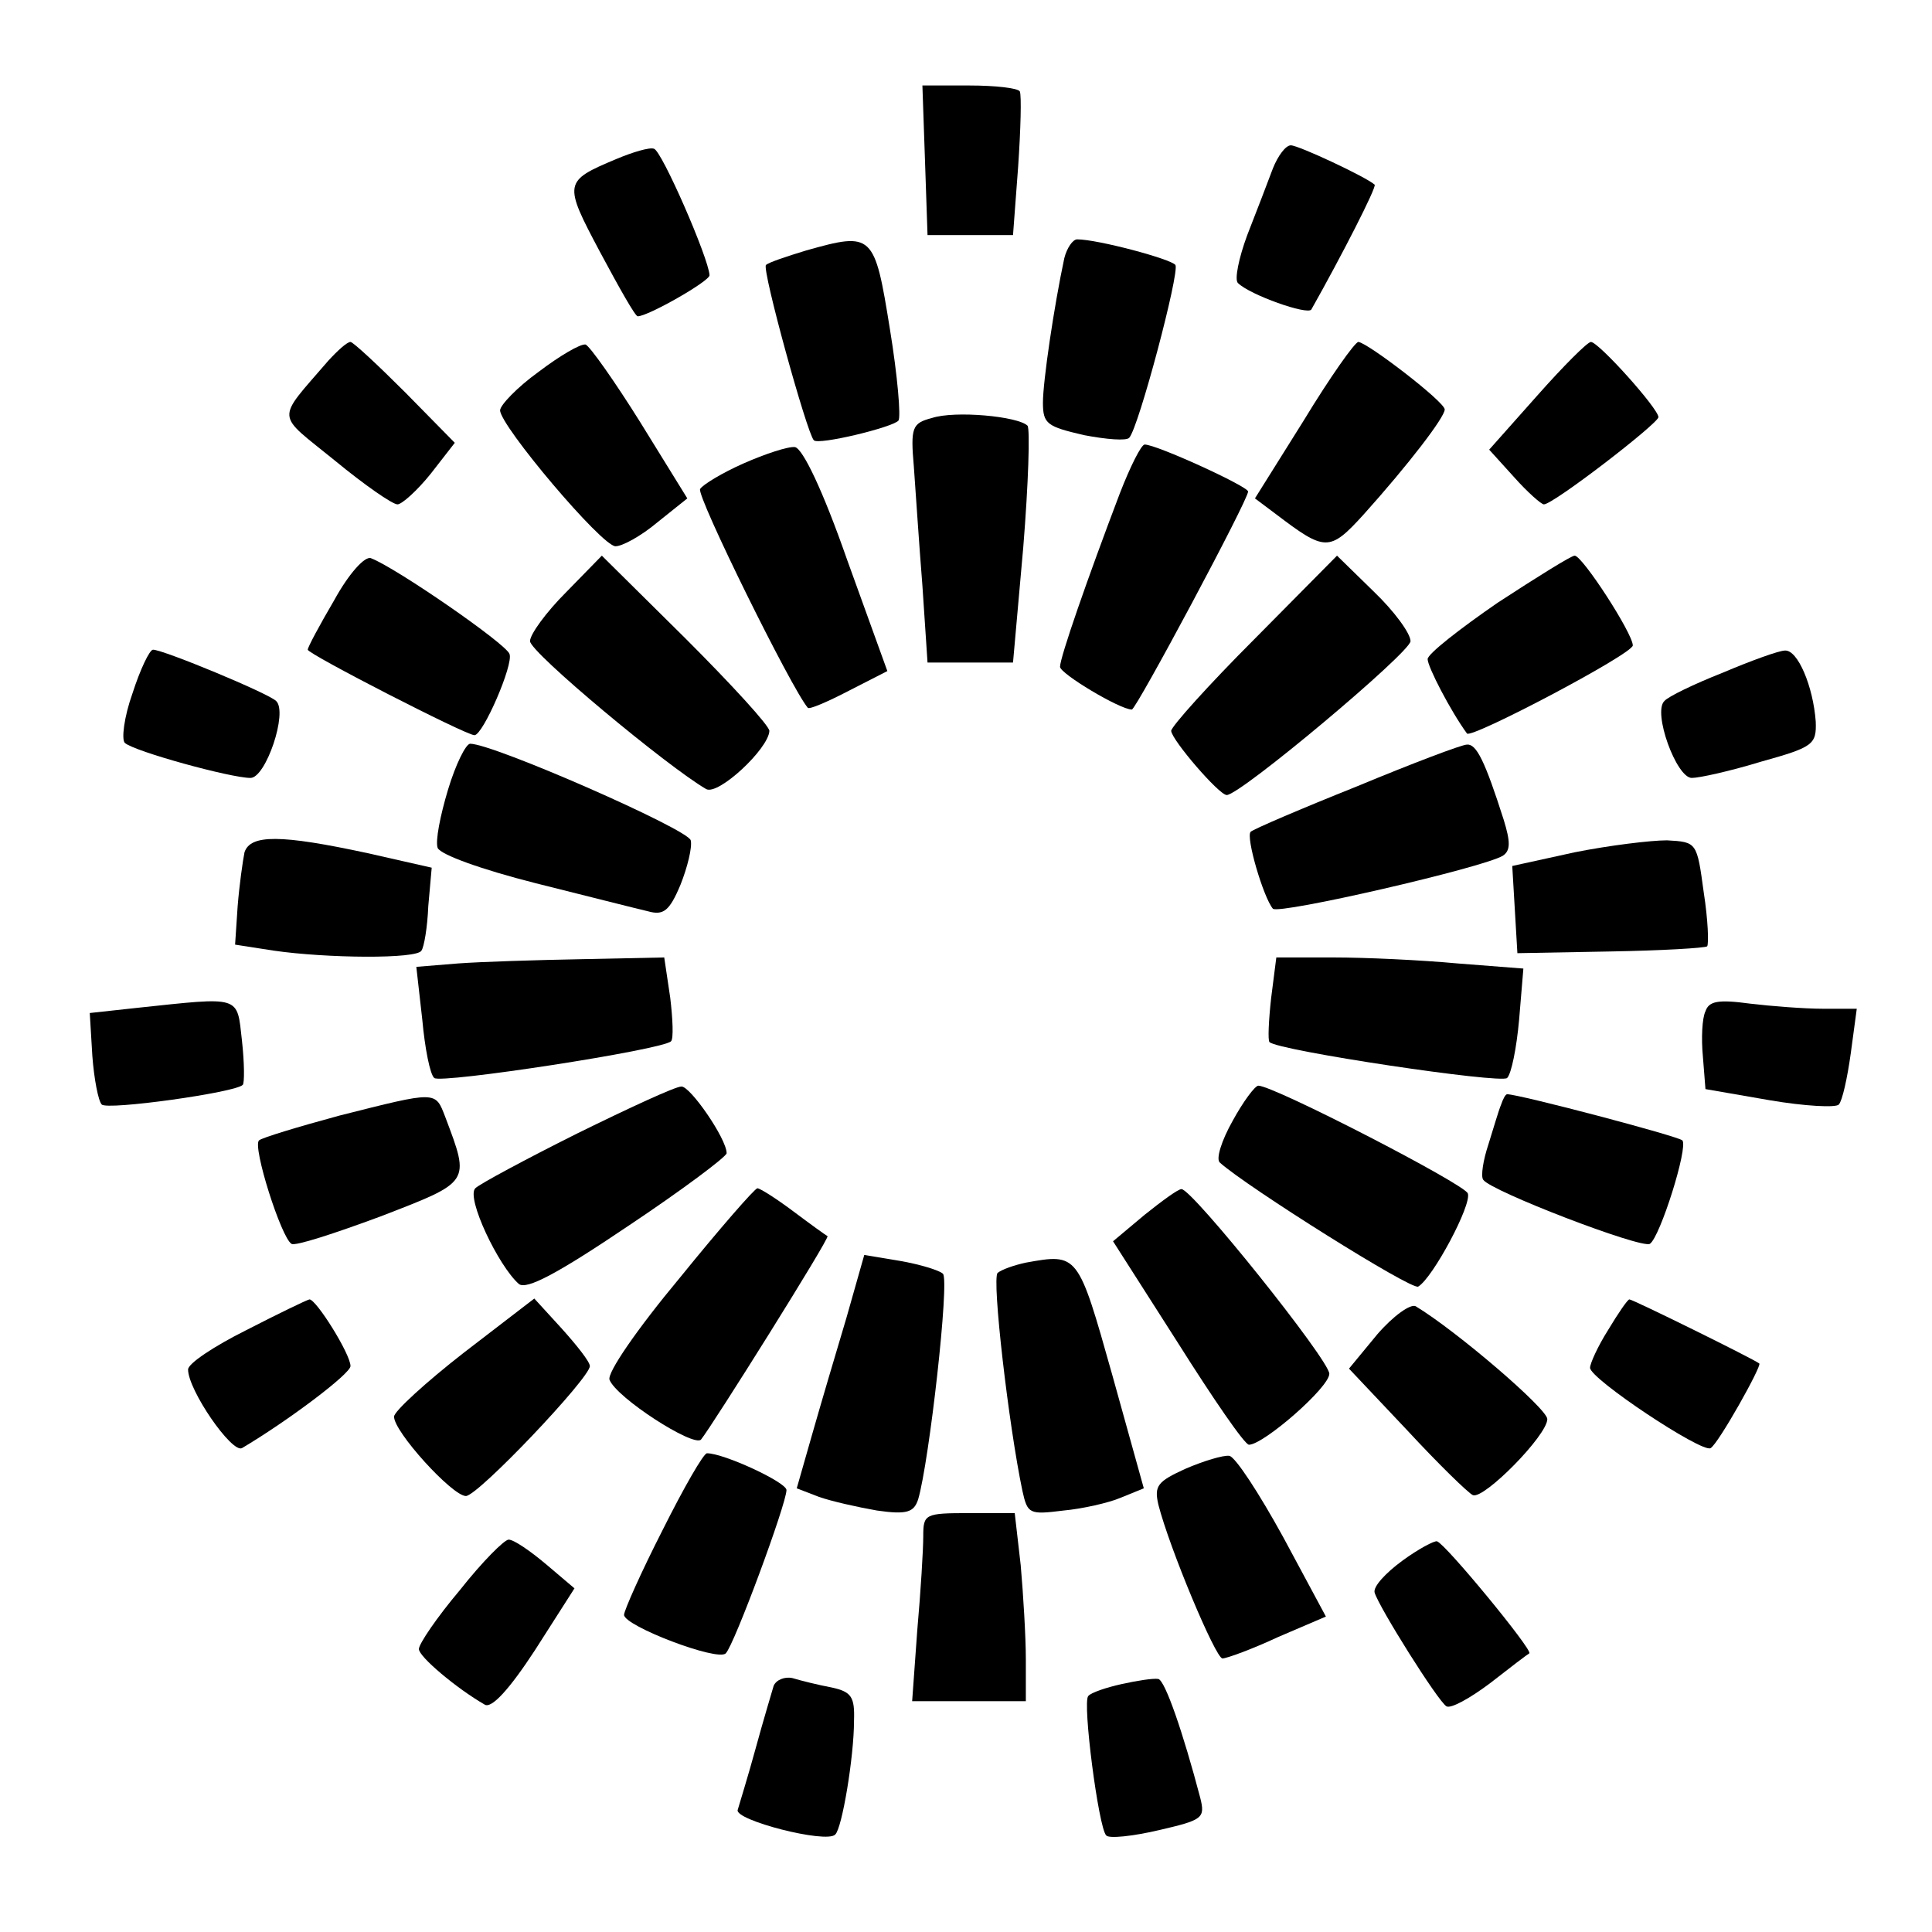
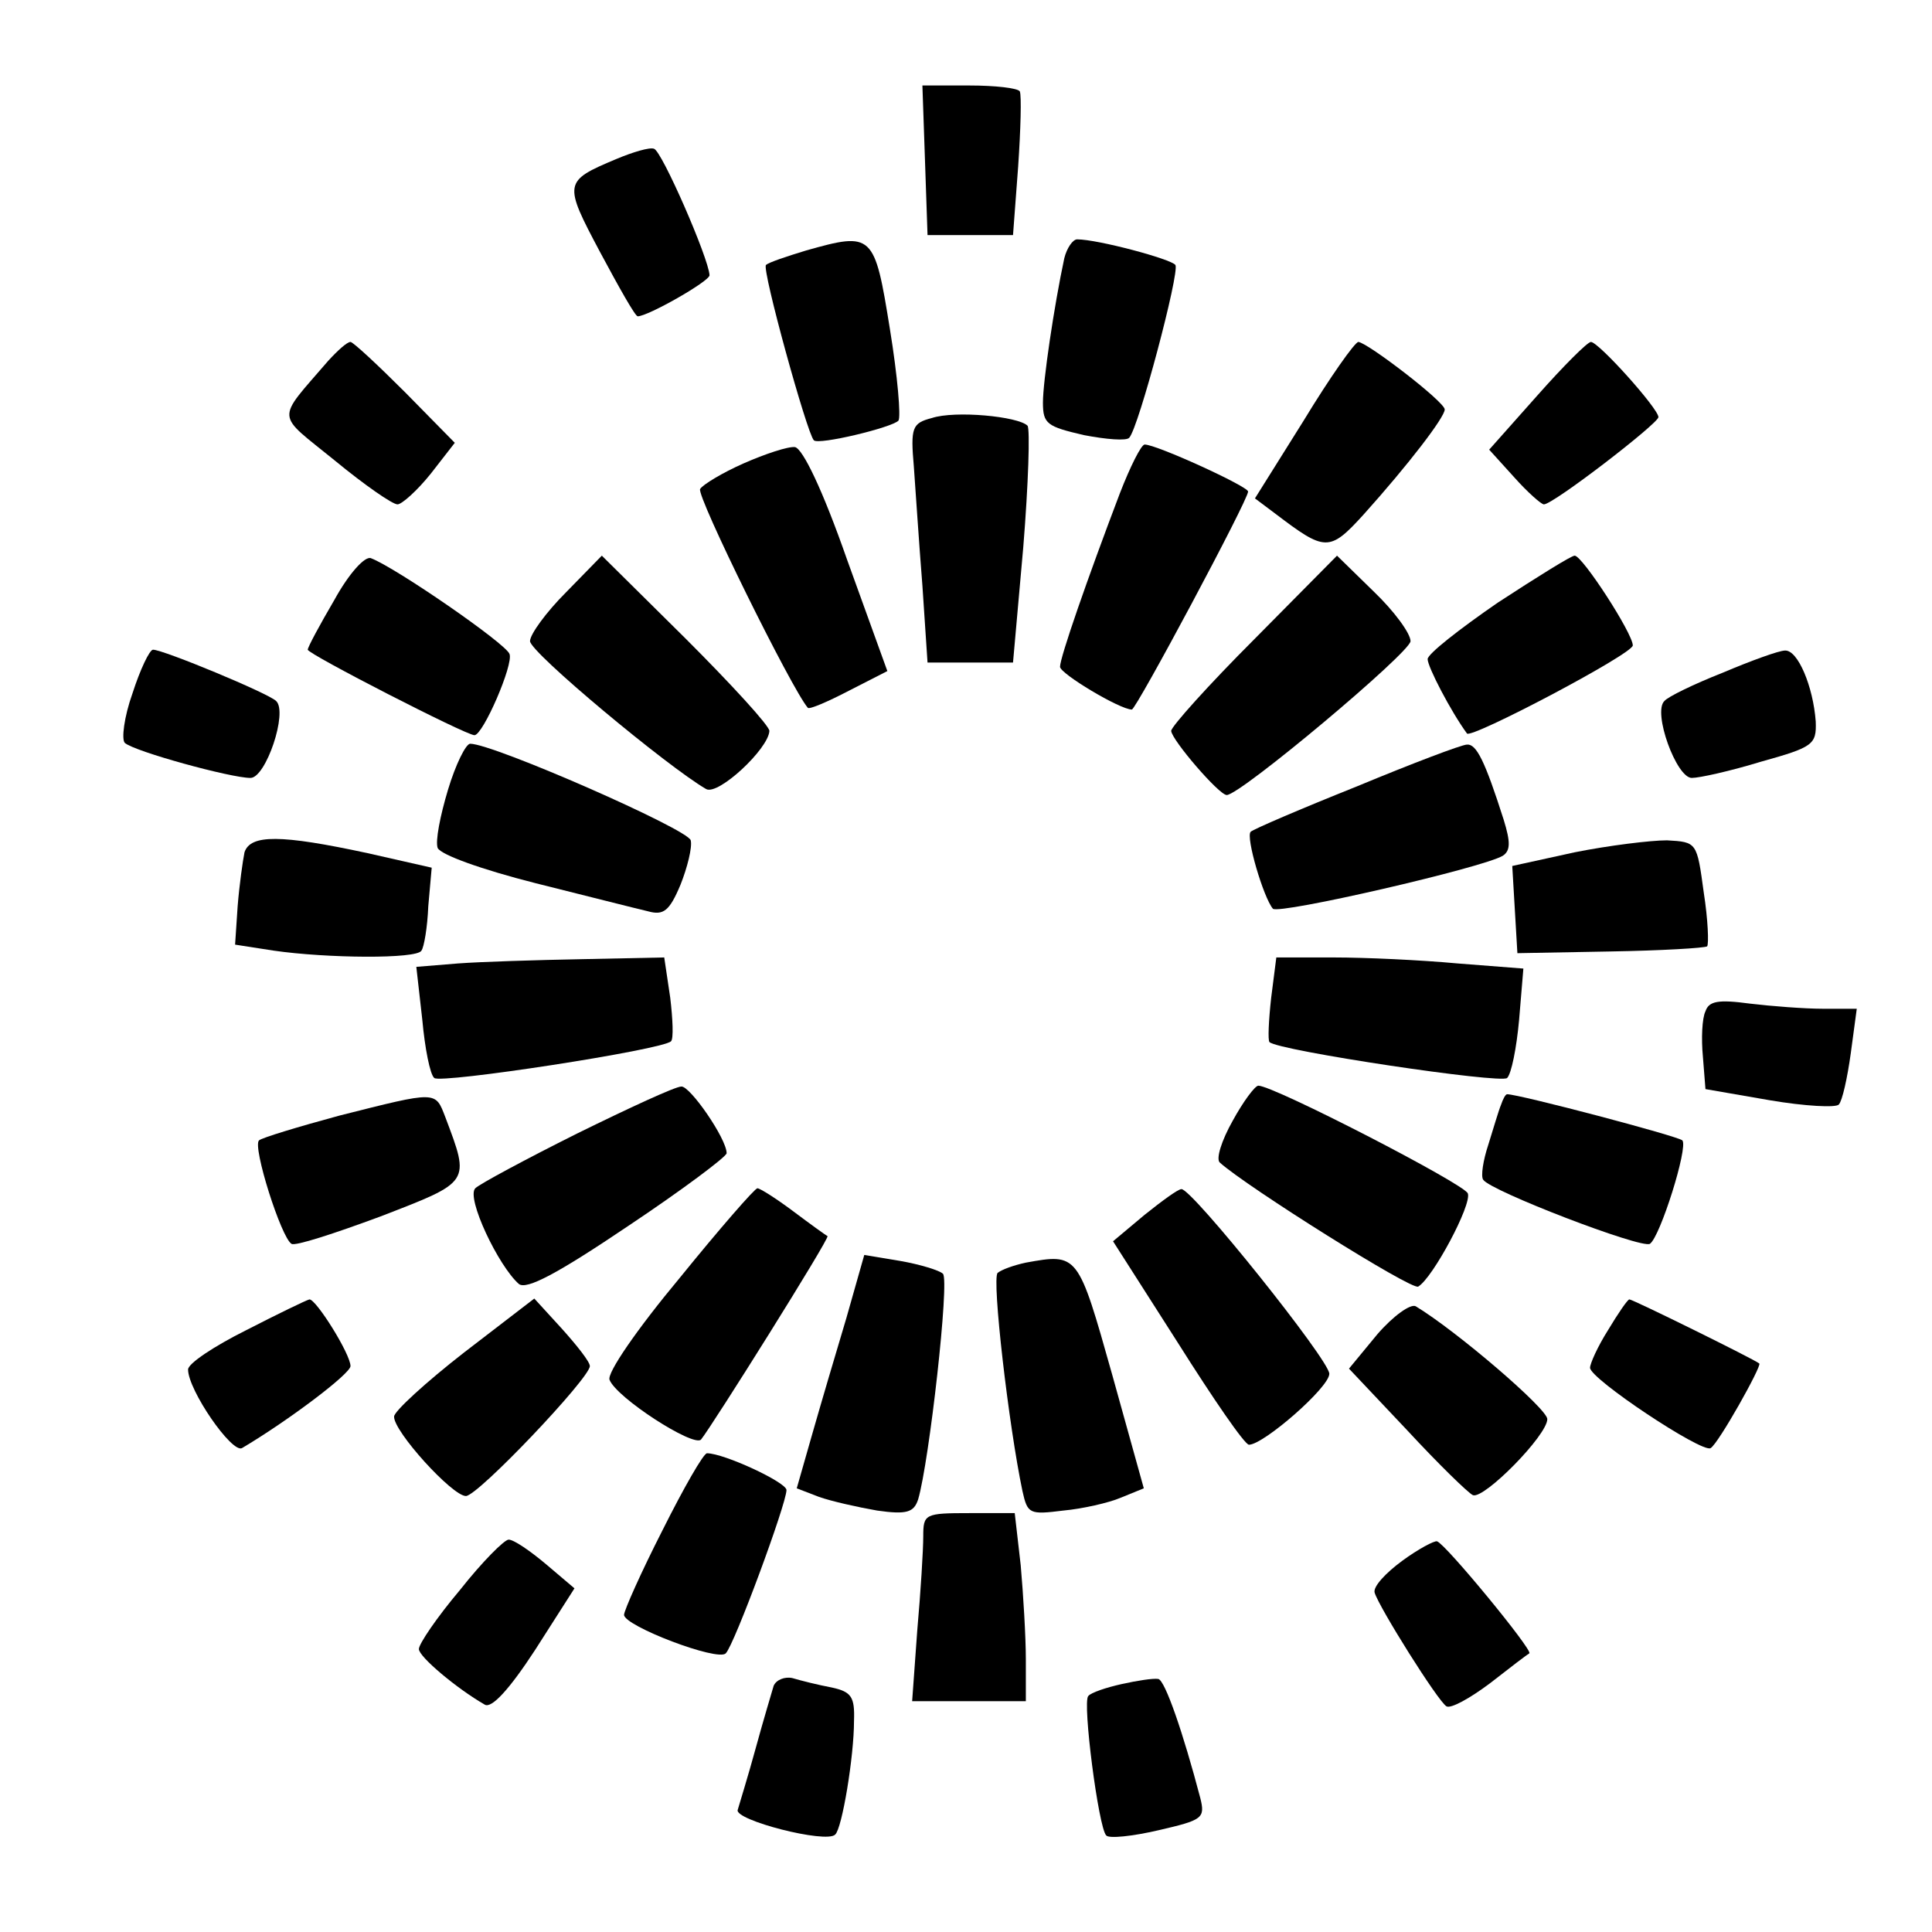
<svg xmlns="http://www.w3.org/2000/svg" version="1.0" width="226pt" height="226pt" viewBox="0 0 226 226" preserveAspectRatio="xMidYMid meet">
  <g transform="translate(0,226) scale(0.1,-0.1)" fill="#000000" stroke="none">
    <path d="M1082 2073 l3 -88 50 0 50 0 6 80 c3 44 4 83 2 88 -2 4 -29 7 -59 7 l-55 0 3 -87z" />
-     <path d="M721 2074 c-62 -26 -62 -28 -19 -109 22 -41 41 -75 44 -75 12 0 84 41 84 48 -1 20 -56 146 -65 148 -5 2 -25 -4 -44 -12z" />
-     <path d="M1489 2063 c-6 -16 -19 -50 -30 -78 -10 -27 -15 -52 -11 -56 14 -14 82 -38 86 -31 35 62 77 144 74 146 -10 9 -89 46 -98 46 -6 0 -15 -12 -21 -27z" />
+     <path d="M721 2074 c-62 -26 -62 -28 -19 -109 22 -41 41 -75 44 -75 12 0 84 41 84 48 -1 20 -56 146 -65 148 -5 2 -25 -4 -44 -12" />
    <path d="M943 1967 c-23 -7 -44 -14 -47 -17 -5 -5 48 -197 56 -205 5 -6 92 15 99 23 3 4 -1 52 -10 107 -18 112 -20 114 -98 92z" />
    <path d="M1245 1958 c-12 -56 -25 -144 -25 -169 0 -25 5 -28 48 -38 26 -5 50 -7 53 -3 11 12 59 193 54 202 -5 7 -91 30 -115 30 -5 0 -12 -10 -15 -22z" />
    <path d="M384 1838 c-62 -72 -62 -60 8 -117 34 -28 67 -51 73 -51 5 0 23 16 39 36 l28 36 -58 59 c-32 32 -61 59 -64 59 -4 0 -15 -10 -26 -22z" />
-     <path d="M630 1825 c-25 -18 -45 -39 -45 -45 0 -18 119 -159 135 -159 8 0 30 12 49 28 l35 28 -55 89 c-30 48 -59 89 -64 91 -6 1 -30 -13 -55 -32z" />
    <path d="M1525 1768 l-57 -91 24 -18 c58 -44 63 -45 103 -1 53 59 95 114 95 123 0 9 -90 78 -101 79 -4 0 -33 -41 -64 -92z" />
    <path d="M1798 1797 l-56 -63 29 -32 c16 -18 32 -32 35 -32 11 0 133 94 134 102 0 10 -70 88 -79 88 -4 0 -32 -28 -63 -63z" />
    <path d="M1090 1771 c-23 -6 -25 -11 -21 -57 2 -27 6 -89 10 -139 l6 -90 50 0 50 0 12 135 c6 74 8 138 5 142 -11 11 -85 18 -112 9z" />
    <path d="M870 1718 c-25 -11 -48 -25 -51 -30 -5 -7 107 -234 126 -256 2 -2 23 7 48 20 l45 23 -47 130 c-29 83 -52 130 -61 132 -8 1 -35 -8 -60 -19z" />
    <path d="M1310 1683 c-38 -100 -70 -192 -70 -203 0 -8 70 -50 84 -50 5 0 136 245 136 255 0 6 -107 55 -121 55 -4 0 -17 -26 -29 -57z" />
    <path d="M391 1558 c-17 -29 -31 -55 -31 -58 0 -5 185 -100 195 -100 10 0 46 83 41 95 -4 12 -133 101 -162 112 -7 3 -26 -18 -43 -49z" />
    <path d="M662 1567 c-23 -23 -42 -49 -42 -57 0 -13 161 -147 206 -173 14 -8 73 47 74 68 0 6 -44 54 -98 108 l-98 97 -42 -43z" />
    <path d="M1467 1512 c-53 -53 -97 -102 -97 -107 1 -11 56 -75 65 -75 16 0 215 167 215 180 0 9 -19 35 -43 58 l-43 42 -97 -98z" />
    <path d="M1752 1555 c-45 -31 -82 -60 -82 -66 0 -9 27 -61 46 -87 4 -7 194 93 194 103 0 14 -59 105 -68 105 -4 0 -44 -25 -90 -55z" />
    <path d="M155 1449 c-10 -28 -13 -54 -9 -58 11 -10 124 -41 147 -41 18 0 44 77 30 90 -9 9 -132 60 -144 60 -4 0 -15 -23 -24 -51z" />
    <path d="M2015 1473 c-33 -13 -64 -28 -68 -33 -14 -13 14 -90 32 -90 9 0 45 8 81 19 61 17 65 20 64 47 -3 41 -21 84 -36 83 -7 0 -40 -12 -73 -26z" />
    <path d="M524 1336 c-9 -30 -15 -60 -12 -68 4 -8 51 -25 114 -41 60 -15 119 -30 132 -33 18 -5 25 0 38 31 8 20 14 44 12 52 -3 13 -231 113 -258 113 -5 0 -17 -24 -26 -54z" />
    <path d="M1587 1340 c-65 -26 -121 -50 -124 -53 -6 -6 15 -77 26 -90 7 -7 246 48 269 62 9 6 9 16 1 42 -22 69 -32 89 -43 88 -6 0 -64 -22 -129 -49z" />
    <path d="M286 1263 c-2 -10 -6 -38 -8 -63 l-3 -45 45 -7 c62 -9 168 -10 173 0 3 4 7 27 8 52 l4 45 -75 17 c-102 22 -137 22 -144 1z" />
    <path d="M1842 1263 l-73 -16 3 -51 3 -51 109 2 c59 1 110 4 113 6 2 3 1 31 -4 63 -8 59 -8 59 -43 61 -19 0 -68 -6 -108 -14z" />
    <path d="M536 1133 l-49 -4 7 -62 c3 -33 9 -64 14 -68 7 -7 268 33 277 43 3 3 2 26 -1 51 l-7 47 -96 -2 c-53 -1 -118 -3 -145 -5z" />
    <path d="M1487 1093 c-3 -27 -4 -50 -2 -52 10 -10 271 -49 278 -42 5 5 11 35 14 68 l5 60 -77 6 c-43 4 -108 7 -145 7 l-67 0 -6 -47z" />
-     <path d="M160 1081 l-55 -6 3 -50 c2 -27 7 -53 11 -57 6 -7 157 14 165 23 2 2 2 25 -1 52 -6 53 0 51 -123 38z" />
    <path d="M1995 1077 c-4 -8 -5 -32 -3 -53 l3 -38 75 -13 c41 -7 78 -9 81 -5 4 4 10 31 14 60 l7 52 -40 0 c-21 0 -60 3 -85 6 -37 5 -48 3 -52 -9z" />
    <path d="M675 934 c-60 -30 -114 -59 -119 -64 -11 -11 27 -91 51 -112 9 -7 45 12 128 68 63 42 115 81 115 85 0 17 -43 79 -53 78 -7 0 -61 -25 -122 -55z" />
    <path d="M1442 949 c-13 -23 -20 -45 -15 -49 31 -28 225 -150 232 -145 17 10 63 96 58 109 -4 11 -227 126 -245 126 -4 0 -18 -19 -30 -41z" />
    <path d="M397 955 c-48 -13 -91 -26 -94 -29 -8 -7 26 -114 38 -121 4 -3 50 12 104 32 106 41 105 39 76 116 -12 31 -9 31 -124 2z" />
    <path d="M1756 968 c-3 -7 -9 -28 -15 -47 -6 -18 -9 -37 -6 -41 8 -13 185 -81 195 -75 12 8 45 113 38 121 -5 5 -191 54 -205 54 -2 0 -5 -6 -7 -12z" />
    <path d="M795 765 c-50 -60 -85 -111 -82 -119 8 -21 98 -79 107 -70 13 16 151 236 148 238 -2 1 -20 14 -40 29 -20 15 -39 27 -42 27 -3 0 -44 -47 -91 -105z" />
    <path d="M1339 839 l-37 -31 76 -119 c41 -65 78 -119 83 -119 17 0 94 67 94 83 0 16 -161 217 -173 216 -4 0 -23 -14 -43 -30z" />
    <path d="M990 718 c-12 -40 -30 -101 -40 -136 l-18 -63 26 -10 c14 -5 45 -12 68 -16 35 -5 43 -2 48 13 13 44 37 257 29 264 -4 4 -27 11 -50 15 l-42 7 -21 -74z" />
    <path d="M1200 783 c-14 -3 -28 -8 -33 -12 -7 -7 13 -179 29 -255 6 -27 8 -28 48 -23 22 2 53 9 67 15 l27 11 -37 133 c-40 142 -40 142 -101 131z" />
    <path d="M288 704 c-38 -19 -68 -39 -68 -46 0 -24 51 -98 63 -92 54 32 127 87 127 96 0 14 -40 78 -48 78 -4 -1 -37 -17 -74 -36z" />
    <path d="M543 678 c-45 -35 -82 -69 -82 -75 -1 -17 68 -93 84 -93 14 0 145 138 145 152 0 5 -15 24 -33 44 l-32 35 -82 -63z" />
    <path d="M1611 699 l-33 -40 68 -72 c37 -40 72 -74 77 -76 13 -5 87 70 87 89 0 12 -106 103 -154 132 -6 3 -26 -11 -45 -33z" />
    <path d="M1881 704 c-12 -19 -21 -39 -21 -44 0 -13 131 -100 141 -94 9 5 60 96 57 99 -6 5 -148 75 -152 75 -2 0 -13 -16 -25 -36z" />
    <path d="M775 470 c-25 -49 -45 -94 -45 -99 0 -13 110 -55 119 -45 10 10 71 175 71 191 0 9 -73 43 -93 43 -4 0 -27 -40 -52 -90z" />
-     <path d="M1387 542 c-33 -15 -37 -20 -32 -42 13 -51 67 -180 75 -180 5 0 35 11 65 25 l56 24 -50 93 c-28 51 -56 94 -63 95 -7 1 -30 -6 -51 -15z" />
    <path d="M1080 463 c0 -16 -3 -65 -7 -110 l-6 -83 67 0 66 0 0 49 c0 26 -3 76 -6 110 l-7 61 -53 0 c-52 0 -54 -1 -54 -27z" />
    <path d="M538 400 c-27 -32 -48 -63 -48 -69 0 -9 44 -46 77 -65 8 -5 29 18 59 64 l46 72 -33 28 c-19 16 -38 29 -44 29 -5 0 -31 -26 -57 -59z" />
    <path d="M1640 434 c-19 -14 -34 -30 -32 -37 5 -17 74 -127 84 -133 5 -3 27 9 51 27 23 18 44 34 46 35 4 4 -98 128 -108 131 -3 1 -22 -9 -41 -23z" />
    <path d="M905 288 c-2 -7 -12 -40 -21 -73 -9 -33 -19 -65 -21 -72 -5 -12 104 -40 114 -29 8 7 22 91 22 133 1 28 -3 34 -26 39 -16 3 -36 8 -46 11 -9 2 -19 -2 -22 -9z" />
    <path d="M1312 290 c-18 -4 -36 -10 -39 -14 -7 -7 12 -154 21 -163 3 -4 31 -1 61 6 52 12 55 14 49 38 -20 76 -41 137 -49 139 -6 1 -25 -2 -43 -6z" />
  </g>
</svg>